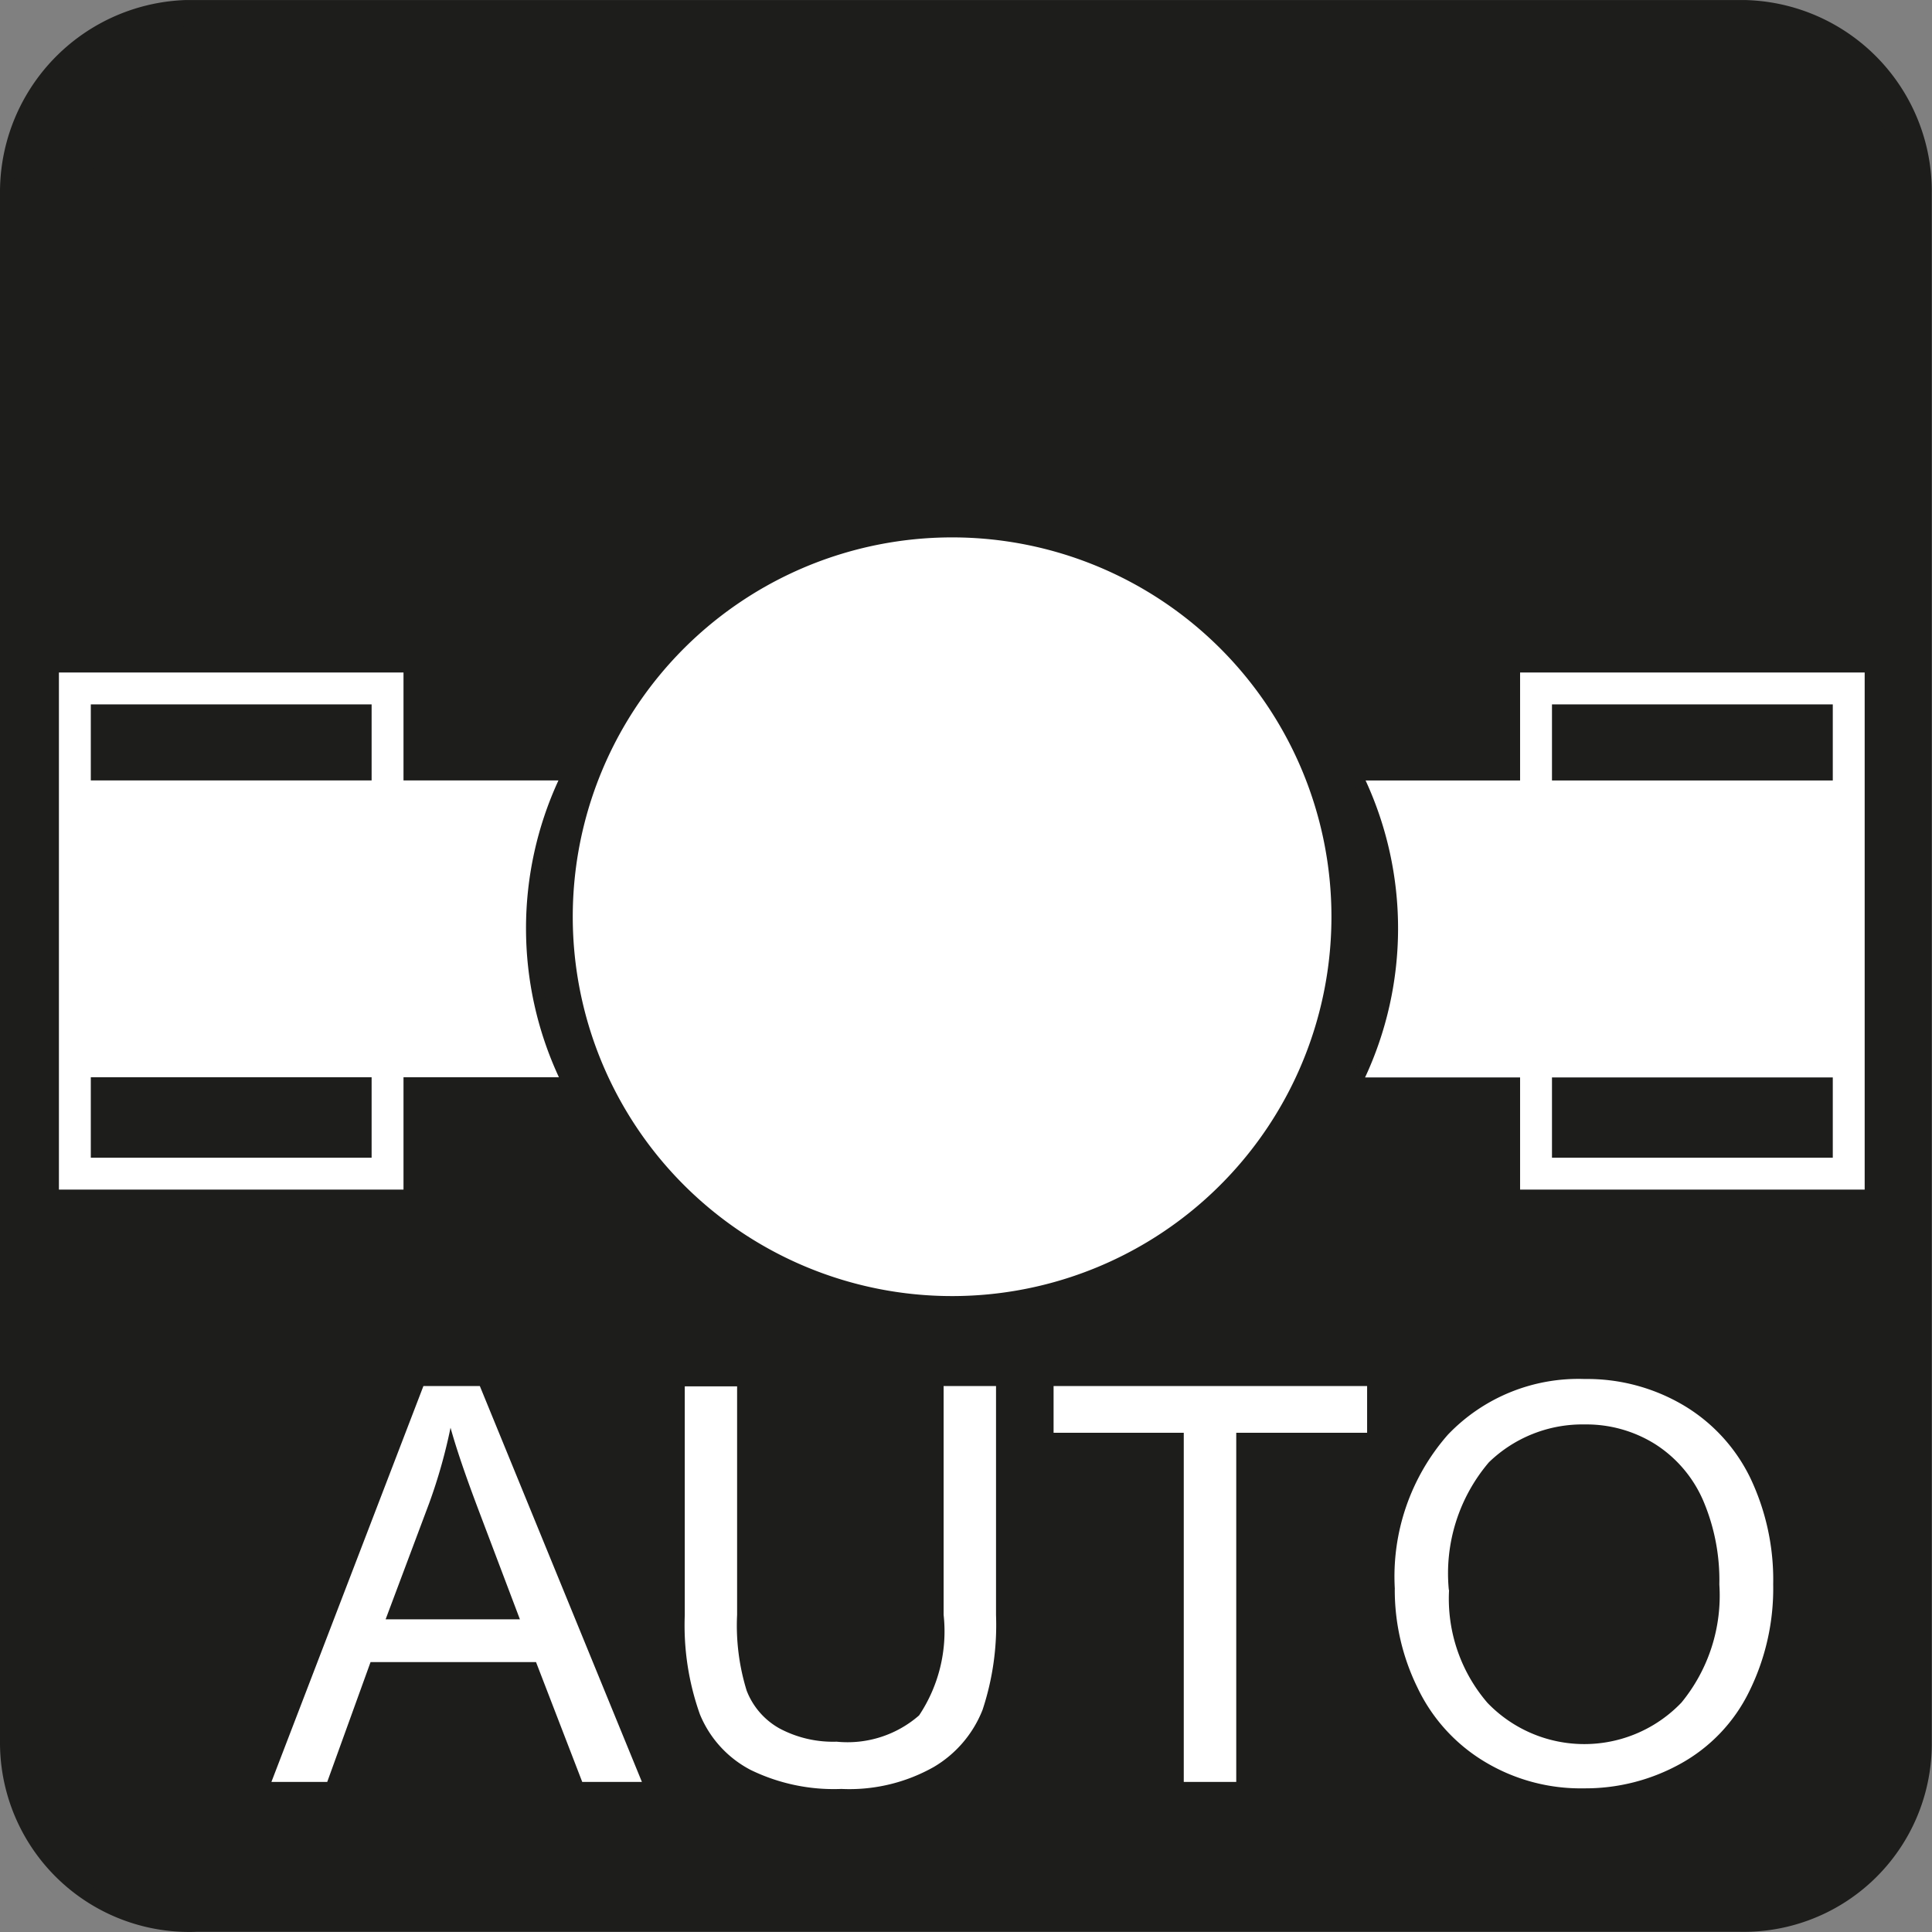
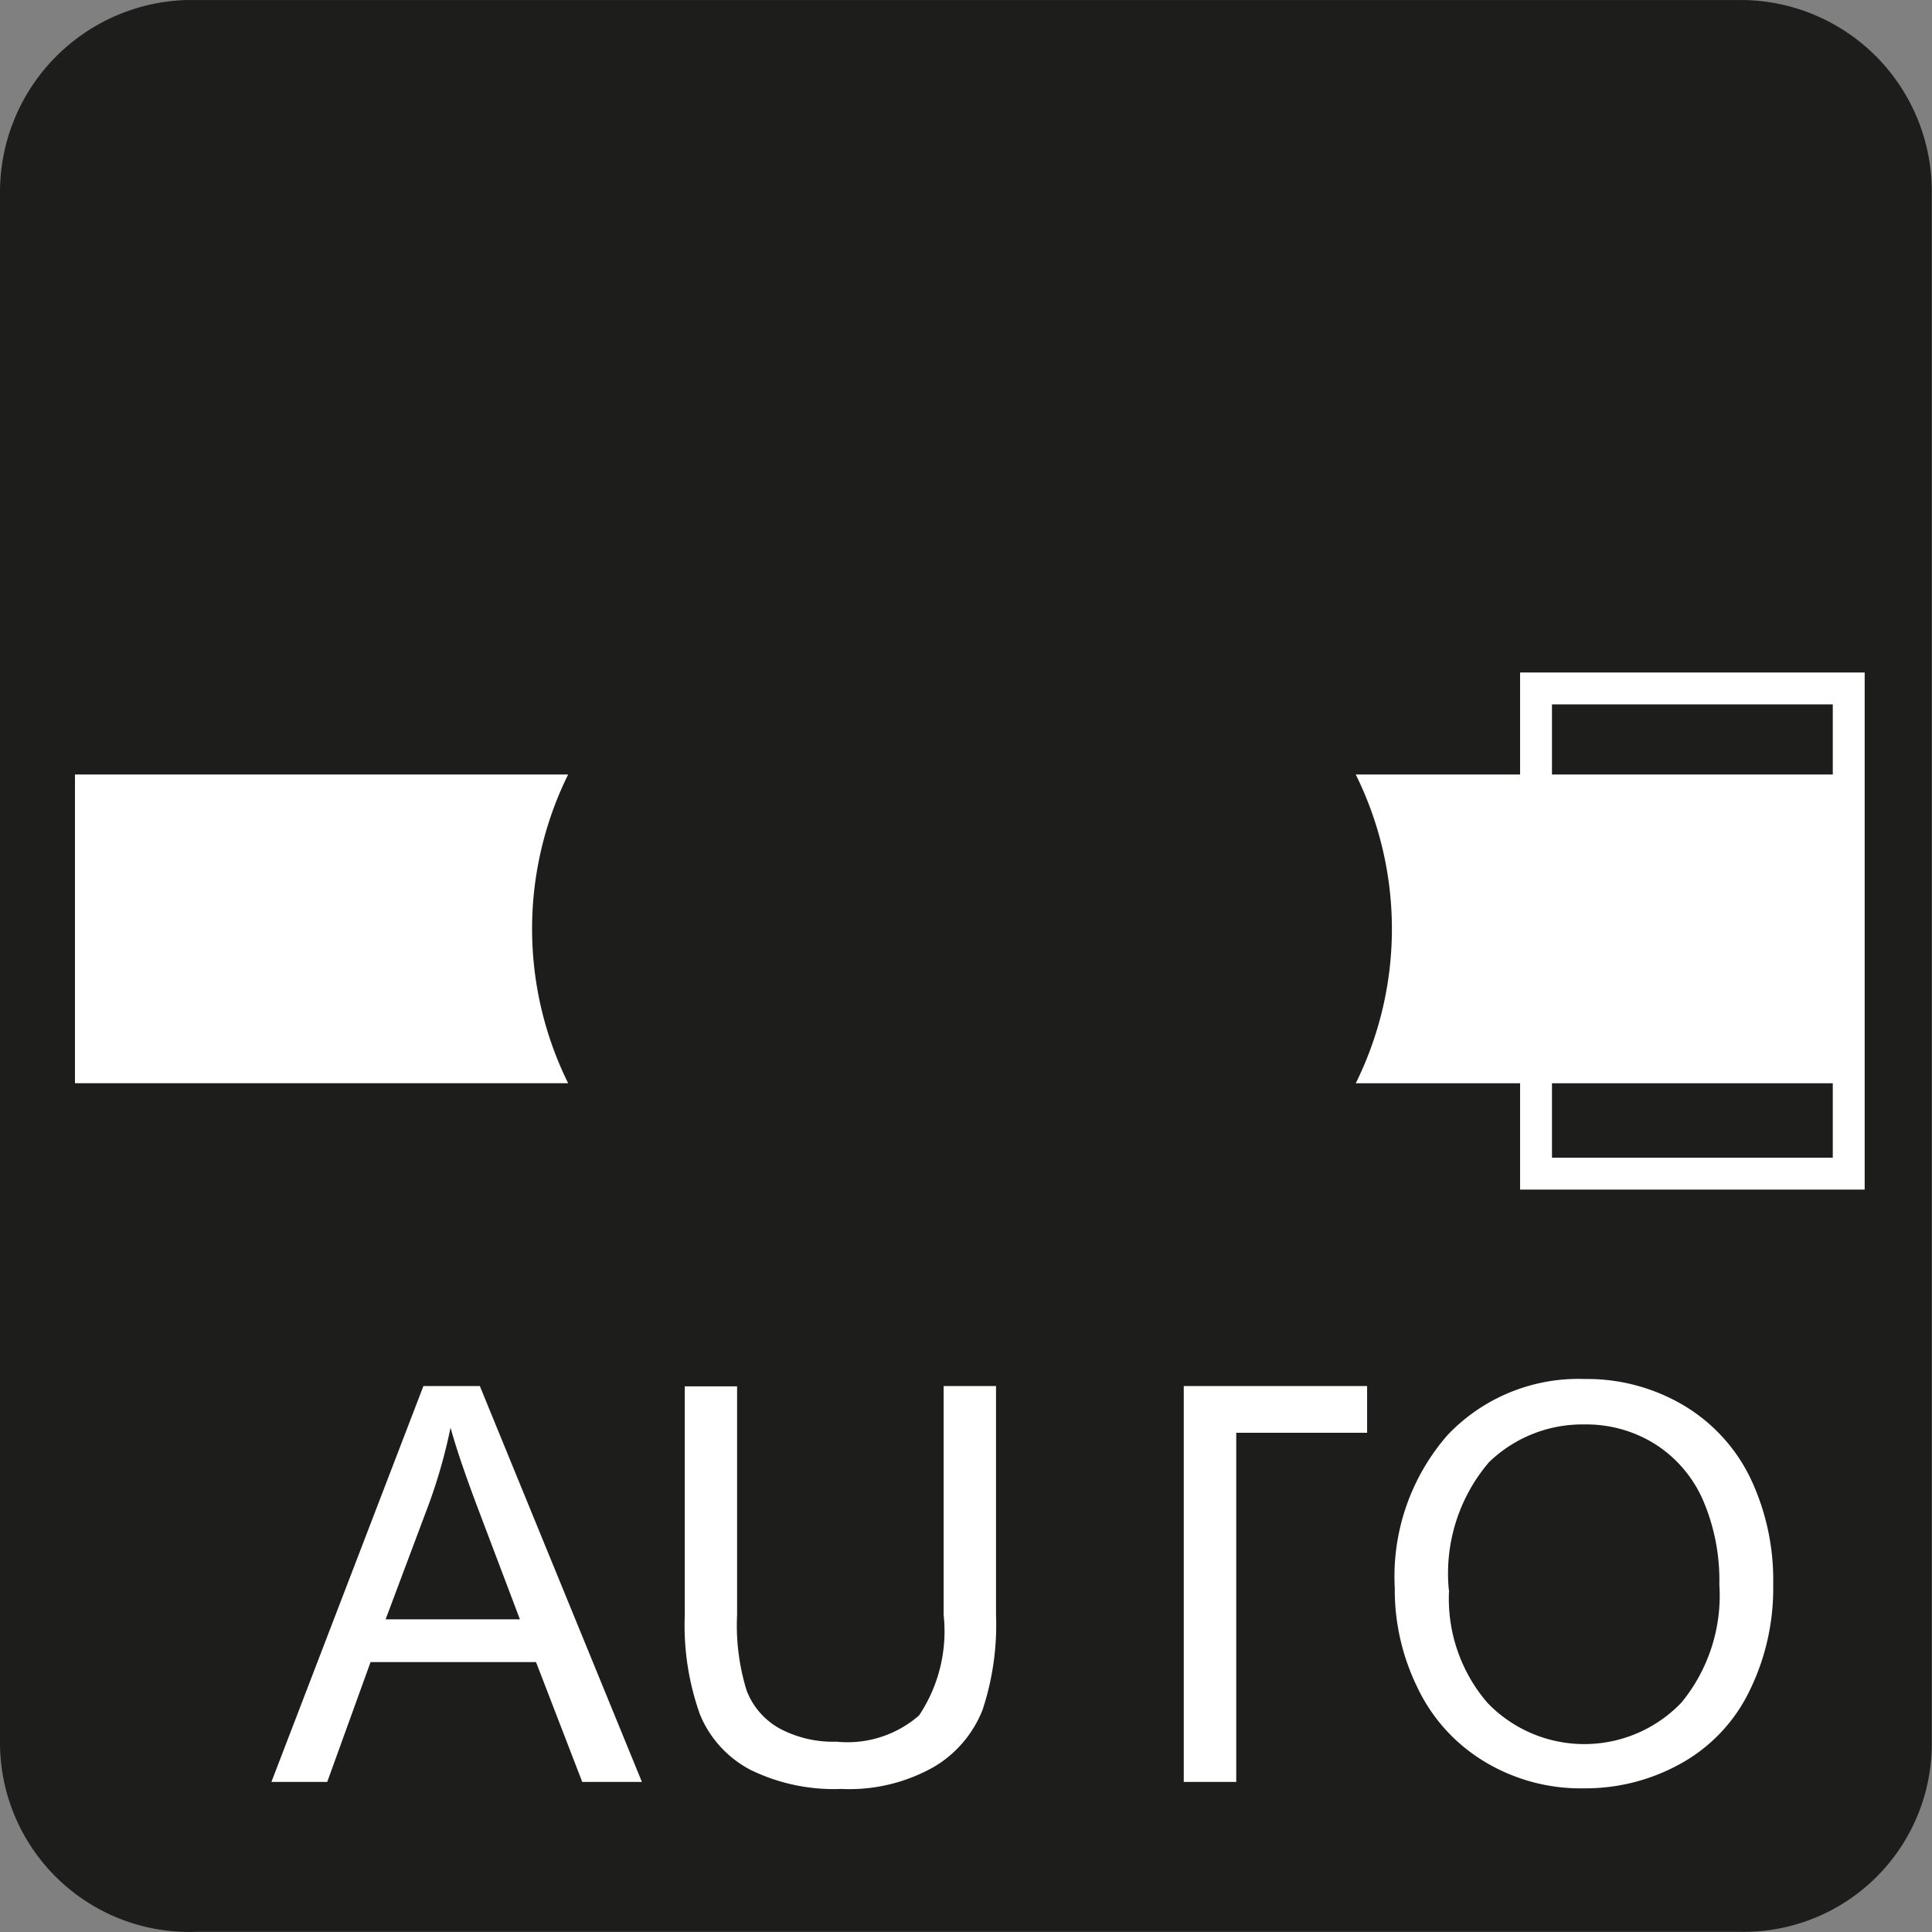
<svg xmlns="http://www.w3.org/2000/svg" id="Layer_1" data-name="Layer 1" viewBox="0 0 25.511 25.512">
  <rect x="0" y="0" width="25.511" height="25.512" fill="#808080" stroke="none" />
  <defs>
    <clipPath id="clip-path" transform="translate(-222.048 -104.173)">
      <rect x="222.047" y="104.174" width="25.512" height="25.512" style="fill:none" />
    </clipPath>
  </defs>
  <title>2-01</title>
  <g style="clip-path:url(#clip-path)">
    <path d="M224.656,104.173H245a2.527,2.527,0,0,1,2.556,2.556v20.452a2.484,2.484,0,0,1-2.556,2.5H224.656a2.5,2.5,0,0,1-2.608-2.5V106.729a2.539,2.539,0,0,1,2.608-2.556" transform="translate(-222.048 -104.173)" style="fill:#1d1d1b;fill-rule:evenodd" />
-     <path d="M224.689,104.511H244.7a2.51,2.51,0,0,1,2.5,2.506v20.01a2.511,2.511,0,0,1-2.5,2.506H224.689a2.511,2.511,0,0,1-2.506-2.506v-20.01a2.511,2.511,0,0,1,2.506-2.506m19.688,0.862H225.011a1.966,1.966,0,0,0-1.965,1.966V126.7a1.966,1.966,0,0,0,1.965,1.966h19.366a1.966,1.966,0,0,0,1.966-1.966V107.339a1.967,1.967,0,0,0-1.966-1.966" transform="translate(-222.048 -104.173)" style="fill:#1d1d1b;fill-rule:evenodd" />
-     <path d="M234.621,111.269a5.009,5.009,0,1,0,5.008,5.008,5.009,5.009,0,0,0-5.008-5.008" transform="translate(-222.048 -104.173)" style="fill:#fff;fill-rule:evenodd" />
    <path d="M223.038,114.4h6.512a4.6,4.6,0,0,0,0,4.076h-6.512V114.4Z" transform="translate(-222.048 -104.173)" style="fill:#fff;fill-rule:evenodd" />
-     <path d="M229.675,118.554h-6.715v-4.233h6.723l-0.063.116a4.5,4.5,0,0,0,0,4Zm-6.558-.157h6.311a4.667,4.667,0,0,1-.006-3.919h-6.3V118.4Z" transform="translate(-222.048 -104.173)" style="fill:#1d1d1b" />
-     <path d="M227.376,119.881h-4.55v-6.828h4.55v6.828Zm-4.129-.421h3.708v-5.986h-3.708v5.986Z" transform="translate(-222.048 -104.173)" style="fill:#fff" />
    <path d="M246.463,114.4H239.95a4.592,4.592,0,0,1,0,4.077h6.513V114.4Z" transform="translate(-222.048 -104.173)" style="fill:#fff;fill-rule:evenodd" />
-     <path d="M246.541,118.556h-6.715l0.054-.112a4.49,4.49,0,0,0,0-4.006l-0.062-.115h6.722v4.233Zm-6.468-.156h6.312v-3.921h-6.305A4.663,4.663,0,0,1,240.073,118.4Z" transform="translate(-222.048 -104.173)" style="fill:#1d1d1b" />
    <path d="M246.67,119.881h-4.55v-6.828h4.55v6.828Zm-4.129-.421h3.708v-5.986h-3.708v5.986Z" transform="translate(-222.048 -104.173)" style="fill:#fff" />
-     <path d="M241.182,125.17a2.105,2.105,0,0,0,.508,1.489,1.774,1.774,0,0,0,2.561-.005,2.227,2.227,0,0,0,.5-1.559,2.681,2.681,0,0,0-.216-1.114,1.668,1.668,0,0,0-.63-0.738,1.71,1.71,0,0,0-.932-0.261,1.773,1.773,0,0,0-1.265.5,2.262,2.262,0,0,0-.529,1.685m-0.713-.011a2.837,2.837,0,0,1,.7-2.038,2.382,2.382,0,0,1,1.805-.736,2.5,2.5,0,0,1,1.305.346,2.263,2.263,0,0,1,.886.965,3.129,3.129,0,0,1,.3,1.4,3.069,3.069,0,0,1-.32,1.422,2.181,2.181,0,0,1-.909.95,2.588,2.588,0,0,1-1.269.322,2.453,2.453,0,0,1-1.319-.356,2.28,2.28,0,0,1-.88-0.974,2.933,2.933,0,0,1-.3-1.3m-2.786,2.545v-4.61H235.96v-0.617H240.1v0.617h-1.728v4.61h-0.691Zm-3.173-5.227H235.2V125.5a3.567,3.567,0,0,1-.178,1.251,1.523,1.523,0,0,1-.644.754,2.268,2.268,0,0,1-1.22.29,2.506,2.506,0,0,1-1.2-.252,1.446,1.446,0,0,1-.668-0.733,3.5,3.5,0,0,1-.2-1.31v-3.021h0.691v3.017a2.915,2.915,0,0,0,.126,1,0.971,0.971,0,0,0,.434.5,1.5,1.5,0,0,0,.754.175,1.437,1.437,0,0,0,1.089-.347,2,2,0,0,0,.324-1.328v-3.017Zm-7.366,3.08h1.773l-0.547-1.445c-0.166-.439-0.29-0.8-0.369-1.085a7.049,7.049,0,0,1-.283,1Zm-1.508,2.147,2.007-5.227h0.745l2.14,5.227h-0.788l-0.61-1.582h-2.185l-0.572,1.582h-0.736Z" transform="translate(-222.048 -104.173)" style="fill:#fff;fill-rule:evenodd" />
+     <path d="M241.182,125.17a2.105,2.105,0,0,0,.508,1.489,1.774,1.774,0,0,0,2.561-.005,2.227,2.227,0,0,0,.5-1.559,2.681,2.681,0,0,0-.216-1.114,1.668,1.668,0,0,0-.63-0.738,1.71,1.71,0,0,0-.932-0.261,1.773,1.773,0,0,0-1.265.5,2.262,2.262,0,0,0-.529,1.685m-0.713-.011a2.837,2.837,0,0,1,.7-2.038,2.382,2.382,0,0,1,1.805-.736,2.5,2.5,0,0,1,1.305.346,2.263,2.263,0,0,1,.886.965,3.129,3.129,0,0,1,.3,1.4,3.069,3.069,0,0,1-.32,1.422,2.181,2.181,0,0,1-.909.95,2.588,2.588,0,0,1-1.269.322,2.453,2.453,0,0,1-1.319-.356,2.28,2.28,0,0,1-.88-0.974,2.933,2.933,0,0,1-.3-1.3m-2.786,2.545v-4.61v-0.617H240.1v0.617h-1.728v4.61h-0.691Zm-3.173-5.227H235.2V125.5a3.567,3.567,0,0,1-.178,1.251,1.523,1.523,0,0,1-.644.754,2.268,2.268,0,0,1-1.22.29,2.506,2.506,0,0,1-1.2-.252,1.446,1.446,0,0,1-.668-0.733,3.5,3.5,0,0,1-.2-1.31v-3.021h0.691v3.017a2.915,2.915,0,0,0,.126,1,0.971,0.971,0,0,0,.434.5,1.5,1.5,0,0,0,.754.175,1.437,1.437,0,0,0,1.089-.347,2,2,0,0,0,.324-1.328v-3.017Zm-7.366,3.08h1.773l-0.547-1.445c-0.166-.439-0.29-0.8-0.369-1.085a7.049,7.049,0,0,1-.283,1Zm-1.508,2.147,2.007-5.227h0.745l2.14,5.227h-0.788l-0.61-1.582h-2.185l-0.572,1.582h-0.736Z" transform="translate(-222.048 -104.173)" style="fill:#fff;fill-rule:evenodd" />
  </g>
</svg>